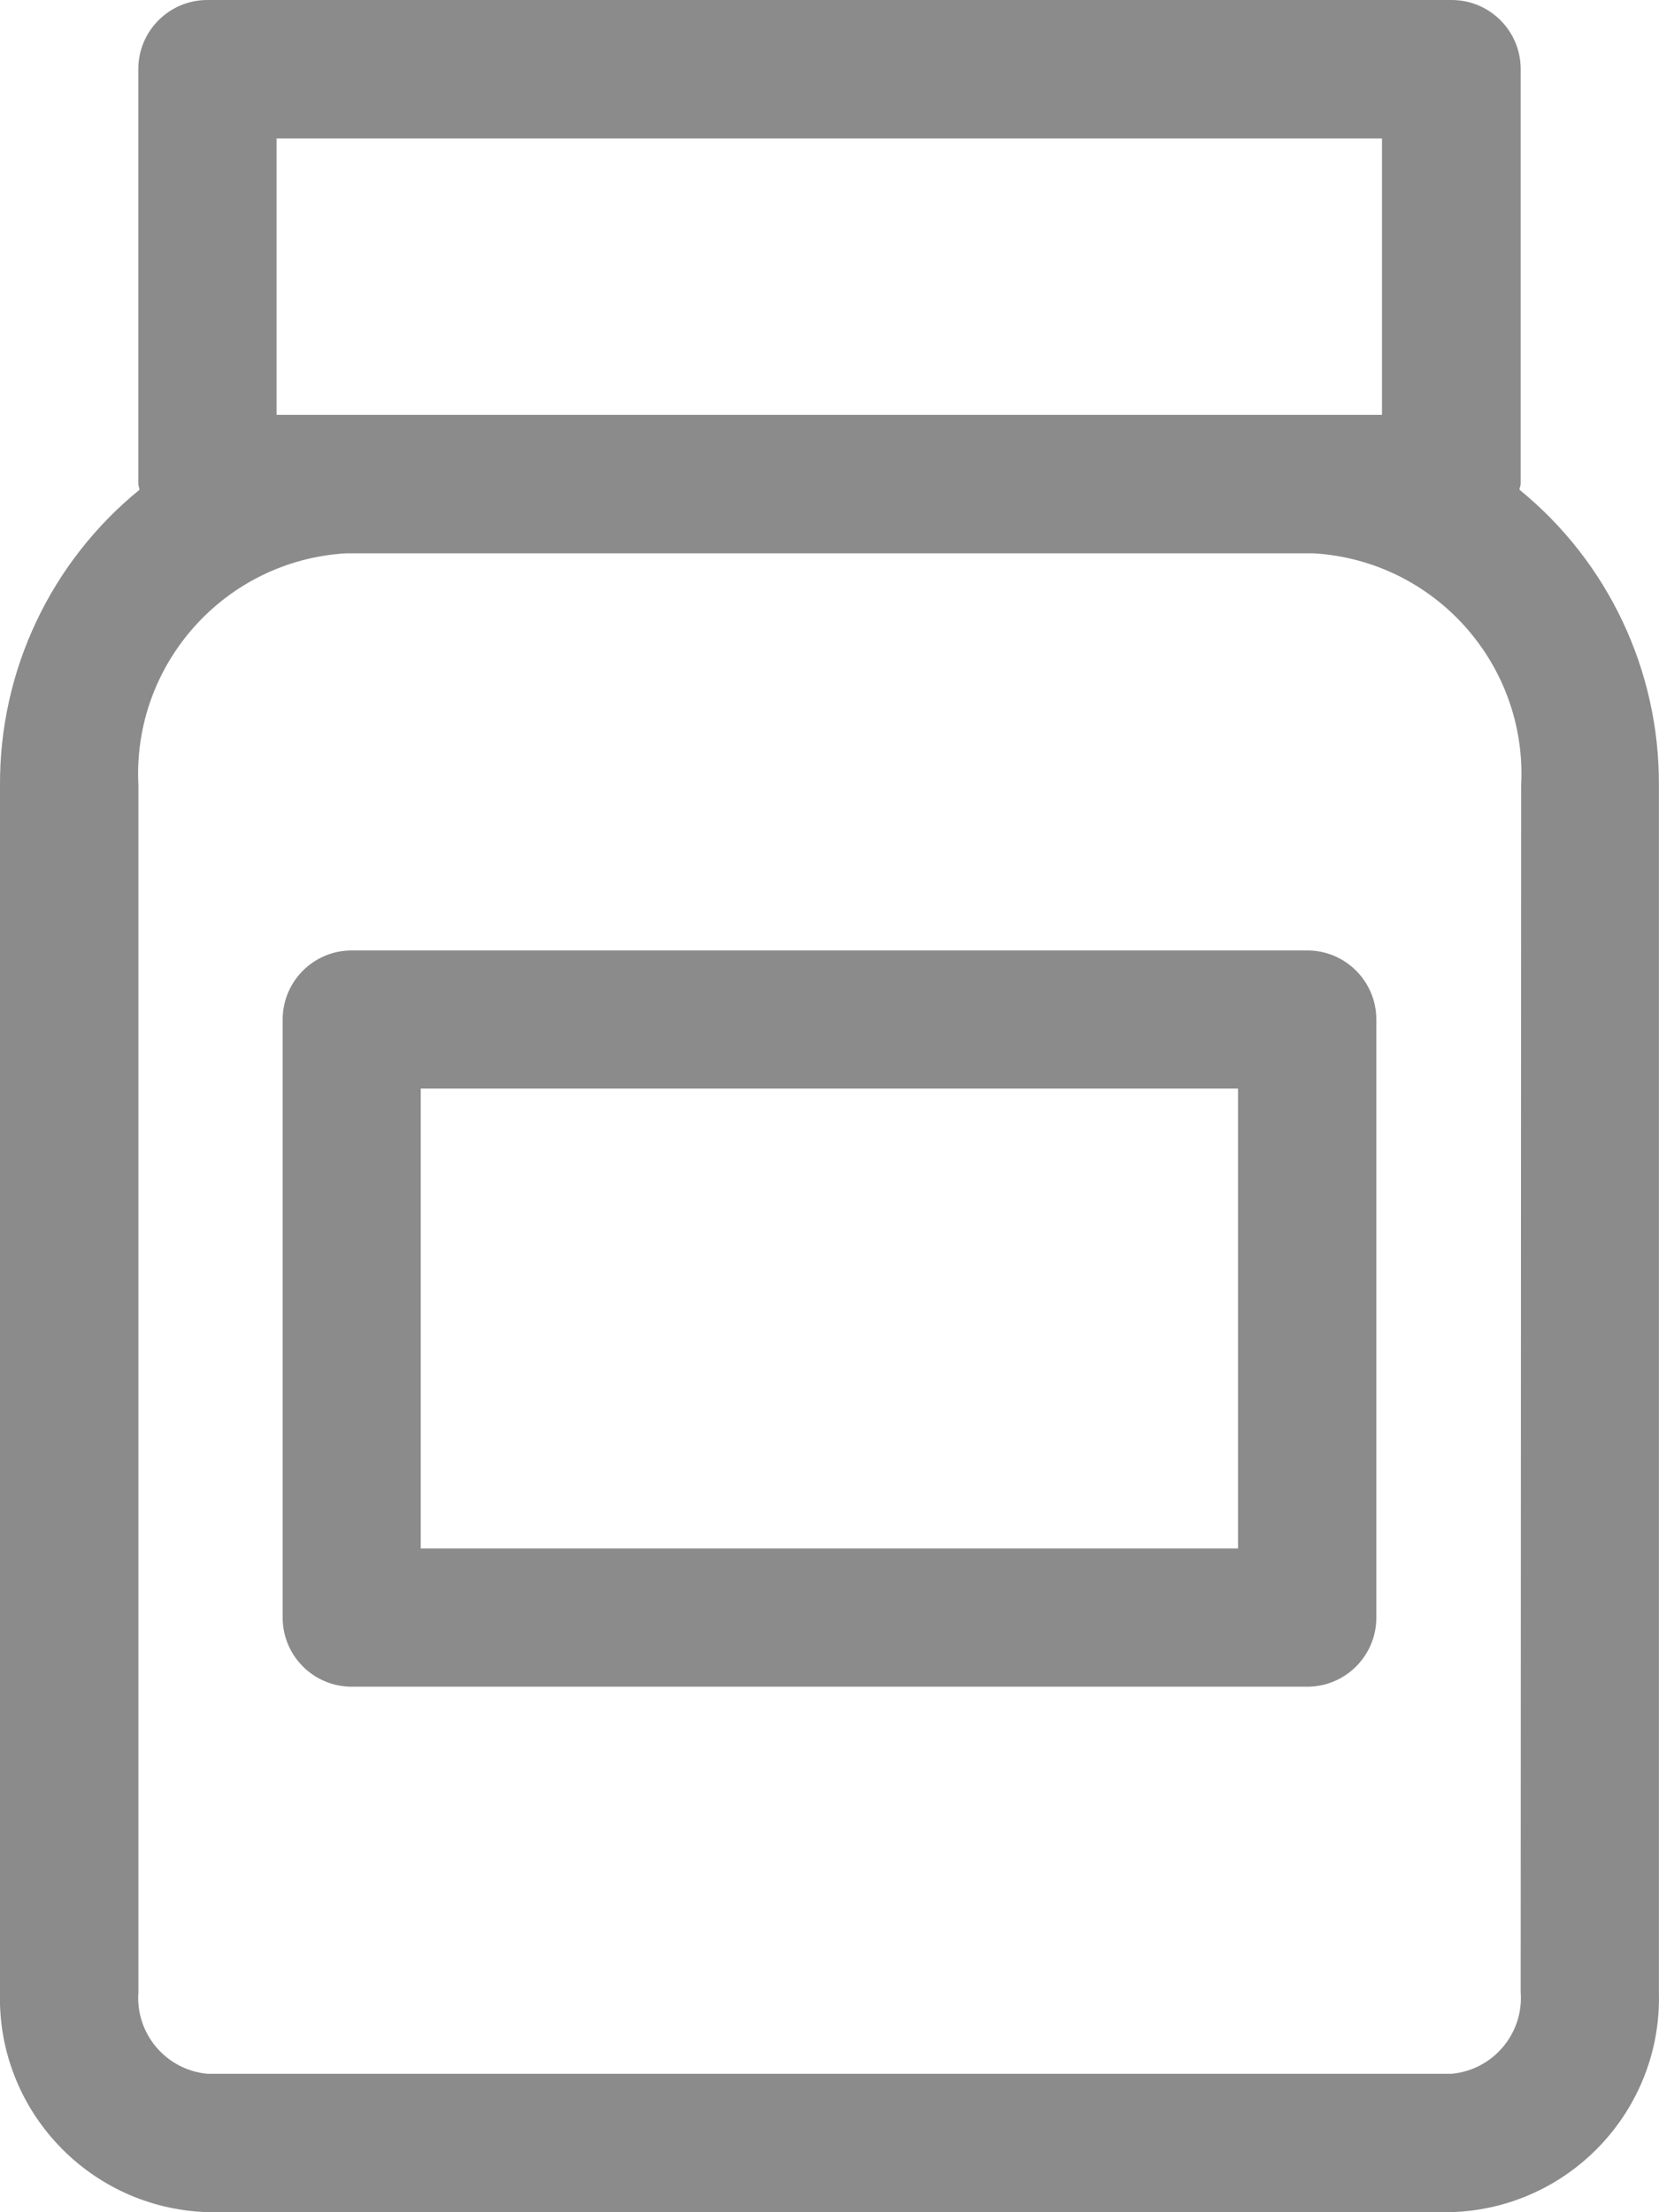
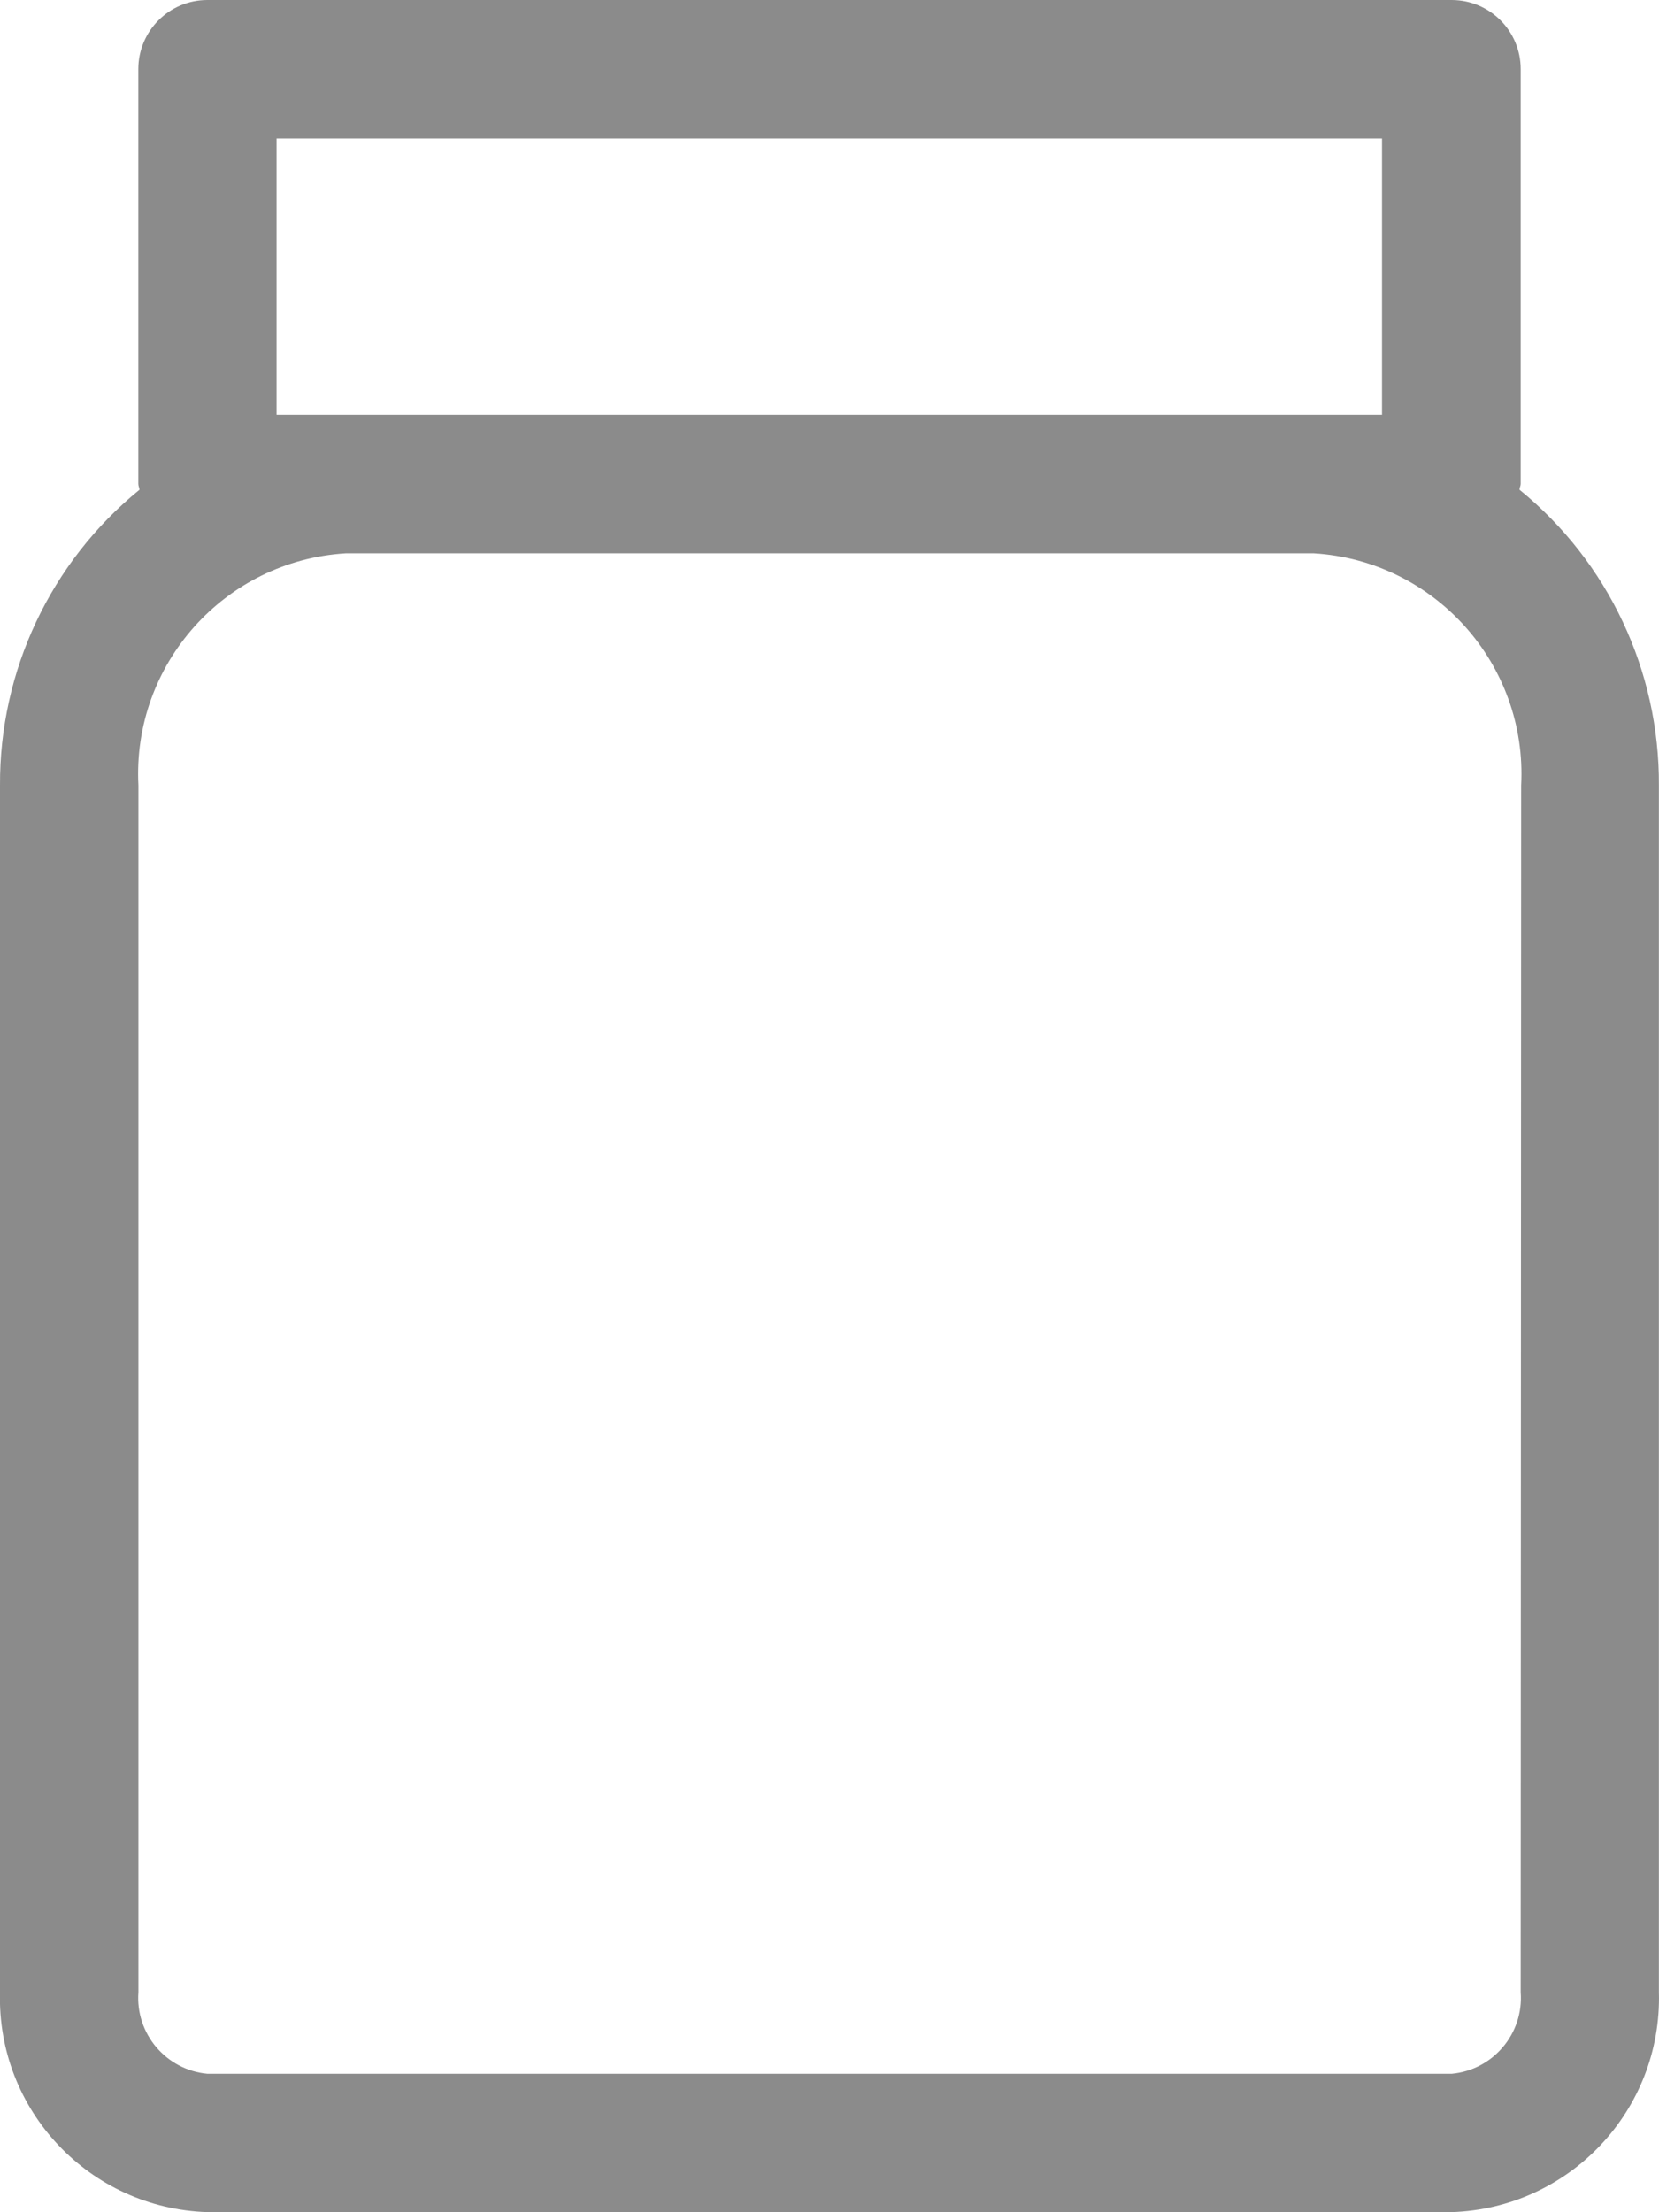
<svg xmlns="http://www.w3.org/2000/svg" id="Layer_1" data-name="Layer 1" width="178.95" height="238.58" viewBox="0 0 178.95 238.58">
  <defs>
    <style>
      .cls-1 {
        fill: #8b8b8b;
      }
    </style>
  </defs>
  <g id="Group_366" data-name="Group 366">
    <path id="noun-jar-3293467" class="cls-1" d="m163.9,52.82c0-.21.13-.41.13-.63V7.45c0-4.12-3.34-7.45-7.45-7.45H22.37c-4.12,0-7.45,3.34-7.45,7.45v44.74c0,.23.11.42.13.63C5.46,60.63-.07,72.36,0,84.72v130.15c-.35,12.72,9.65,23.32,22.37,23.72h134.2c12.72-.4,22.72-11,22.37-23.72V84.72c.07-12.36-5.45-24.09-15.04-31.9h-.01ZM29.83,44.74V14.93h119.24v29.81H29.83Zm134.2,170.12c.34,4.48-2.98,8.4-7.45,8.81H22.38c-4.47-.41-7.79-4.33-7.45-8.81V84.72c-.68-13.07,9.3-24.25,22.37-25.04h104.41c13.06.79,23.05,11.97,22.37,25.04l-.05,130.15Z" />
-     <path id="Path_110" data-name="Path 110" class="cls-1" d="m37.94,181.92h103.07c4.12,0,7.45-3.34,7.45-7.45v-64.51c0-4.12-3.34-7.45-7.45-7.45H37.94c-4.12,0-7.45,3.34-7.45,7.45v64.51c0,4.12,3.34,7.45,7.45,7.45Zm7.45-64.51h88.15v49.6H45.38v-49.6Z" />
  </g>
</svg>